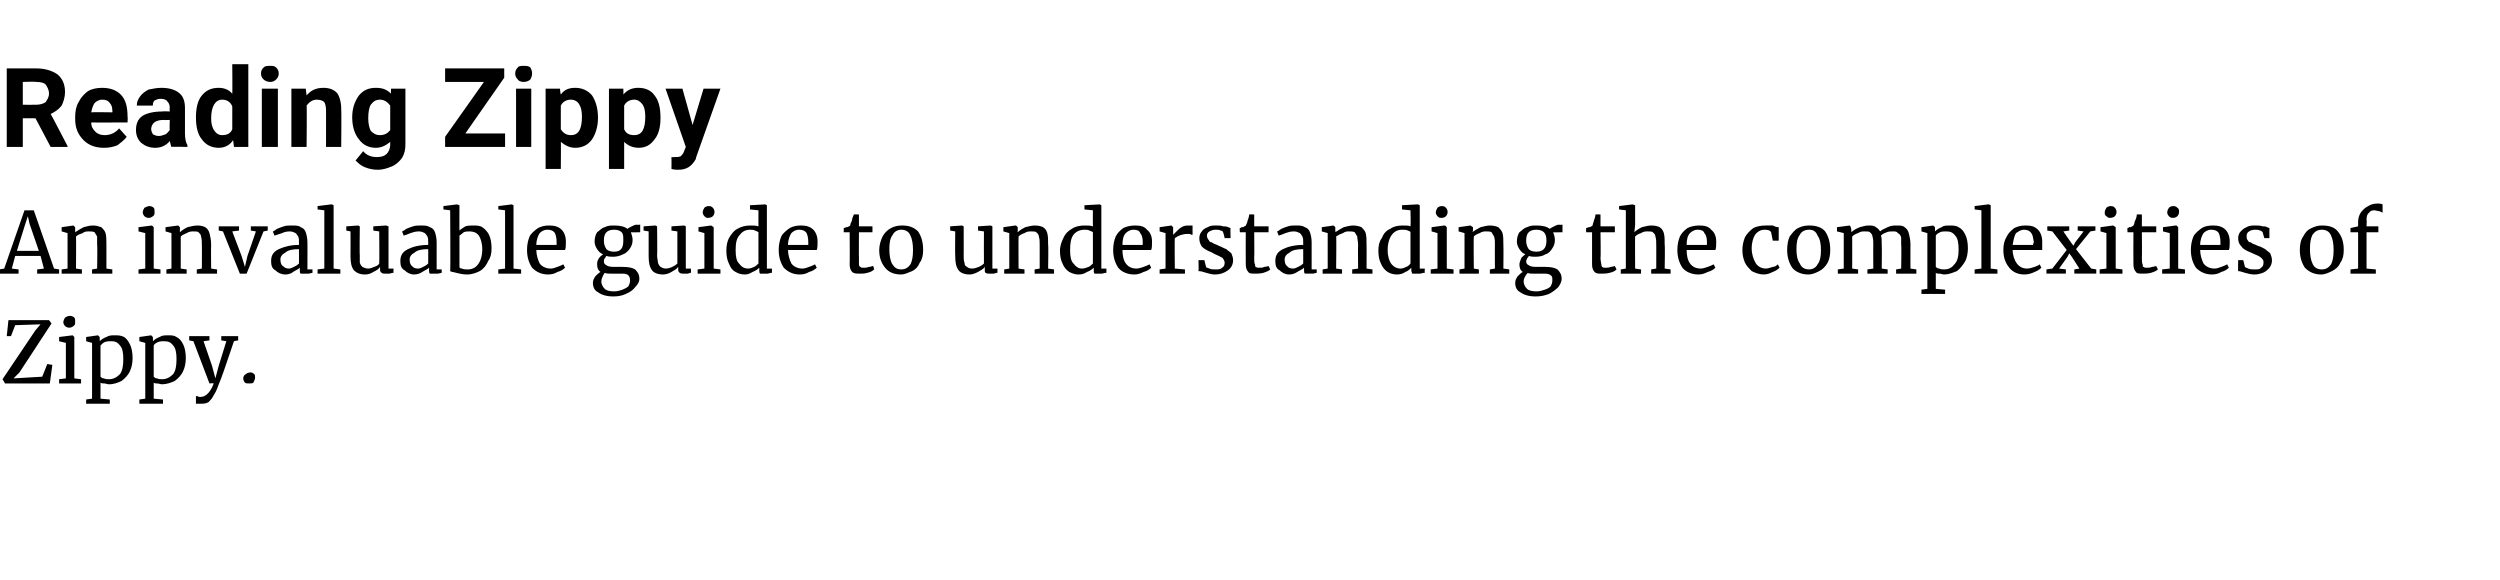
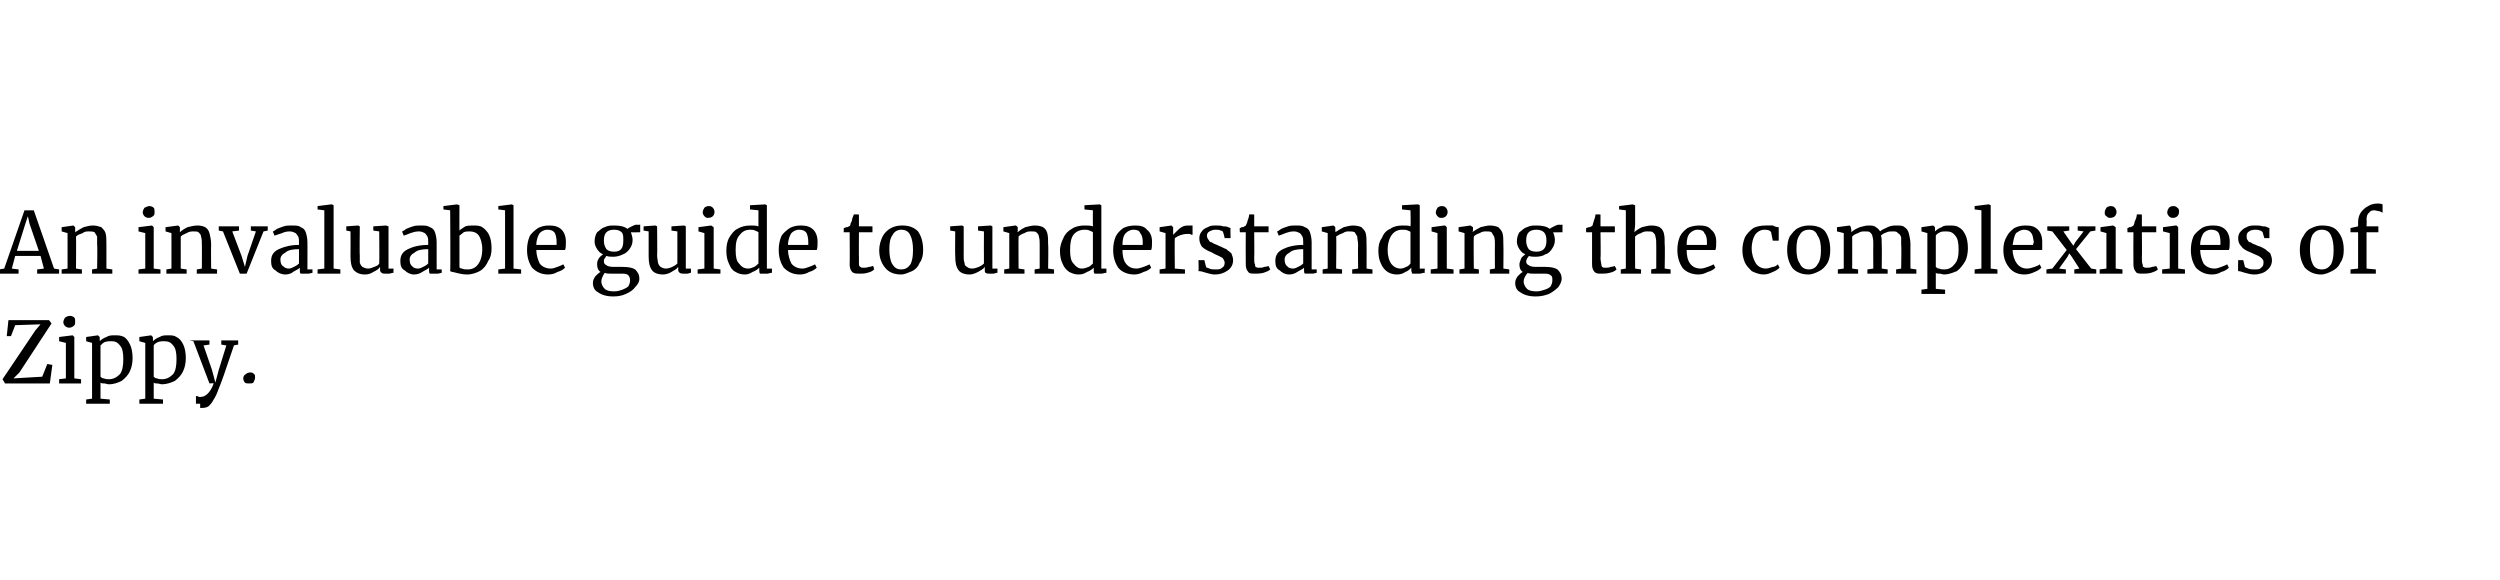
<svg xmlns="http://www.w3.org/2000/svg" version="1.1" width="296px" height="68.7px" viewBox="0 -3 296 68.7" style="top:-3px">
  <desc>Reading Zippy An invaluable guide to understanding the complexities of Zippy</desc>
  <defs />
  <g id="Polygon19927">
-     <path d="m4.8 35.4l-3 .1l-.5 1.3l-.5 0l.2-1.9l4.8 0l.3.4l-3.8 5.8l-.7.7l3.4-.2l.6-1.5l.6.1l-.3 2.2l-5.3 0l-.3-.5l3.9-5.8l.6-.7zm3.4.4c-.2 0-.4-.1-.5-.2c-.1-.1-.2-.3-.2-.4c0-.3.1-.4.2-.6c.2-.1.3-.2.6-.2c.2 0 .4.1.5.2c.1.1.1.3.1.5c0 .2 0 .4-.2.5c-.1.1-.3.2-.5.2c-.01 0 0 0 0 0c0 0-.02 0 0 0zm-.4 1.8l-.8-.2l0-.5l1.6-.2l0 0l.2.2l0 4.9l.8.1l0 .5l-2.6 0l0-.5l.8-.1l0-4.2zm7.9 1.8c0 .5-.1 1.1-.3 1.5c-.2.5-.6.9-1 1.2c-.4.2-.9.4-1.5.4c-.2 0-.4-.1-.5-.1c-.2 0-.4 0-.5-.1c.01.02 0 .9 0 .9l0 1l1.1.1l0 .5l-2.8 0l0-.5l.7-.1l0-6.6l-.7-.2l0-.5l1.4-.2l0 0l.2.2c0 0 .03.54 0 .5c.2-.2.5-.4.8-.5c.3-.2.6-.2 1-.2c.4 0 .7 0 1.1.2c.3.2.5.5.7.9c.2.4.3 1 .3 1.6c0 0 0 0 0 0zm-2.5-2c-.3 0-.5 0-.8.1c-.2.1-.3.2-.5.4c0 0 0 3.7 0 3.7c.1.1.2.2.4.2c.2.1.4.1.6.1c.5 0 .9-.2 1.3-.6c.3-.4.4-1 .4-1.8c0-.7-.1-1.3-.4-1.6c-.3-.4-.6-.5-1-.5c0 0 0 0 0 0zm8.8 2c0 .5-.1 1.1-.3 1.5c-.2.5-.6.9-1 1.2c-.4.2-1 .4-1.5.4c-.2 0-.4-.1-.6-.1c-.1 0-.3 0-.4-.1c0 .02 0 .9 0 .9l0 1l1.1.1l0 .5l-2.8 0l0-.5l.7-.1l0-6.6l-.7-.2l0-.5l1.4-.2l0 0l.2.2c0 0 .02.54 0 .5c.2-.2.5-.4.8-.5c.3-.2.6-.2 1-.2c.4 0 .7 0 1 .2c.4.2.6.5.8.9c.2.4.3 1 .3 1.6c0 0 0 0 0 0zm-2.6-2c-.2 0-.4 0-.7.1c-.2.1-.4.2-.5.4c0 0 0 3.7 0 3.7c.1.1.2.2.4.2c.2.1.4.1.6.1c.5 0 .9-.2 1.3-.6c.3-.4.4-1 .4-1.8c0-.7-.1-1.3-.4-1.6c-.3-.4-.6-.5-1.1-.5c0 0 0 0 0 0zm4.3 7.4c-.1 0-.2 0-.3 0c-.1 0-.2 0-.2 0c0 0 0-.9 0-.9c0 0 .1 0 .2 0c.1.1.2.1.3.1c.3 0 .6-.1.9-.4c.2-.2.5-.6.7-1.2c-.02-.05-.5 0-.5 0l-1.9-5l-.5-.1l0-.5l2.4 0l0 .5l-.7.1l1 2.9l.4 1.5l.4-1.5l.9-2.9l-.6-.1l0-.5l2 0l0 .5c0 0-.52.09-.5.1c-1 3-1.6 4.7-1.8 5.1c-.2.6-.4 1-.6 1.3c-.2.4-.4.6-.6.8c-.3.2-.6.2-1 .2c0 0 0 0 0 0zm5.8-2.4c-.2 0-.4 0-.5-.1c-.1-.1-.2-.3-.2-.5c0-.2.1-.4.3-.5c.1-.1.3-.2.5-.2c.2 0 .3 0 .5.2c.1.1.1.2.1.4c0 .2-.1.4-.2.6c-.1.1-.3.1-.5.1c0 0 0 0 0 0z" stroke="none" fill="#000" />
+     <path d="m4.8 35.4l-3 .1l-.5 1.3l-.5 0l.2-1.9l4.8 0l.3.4l-3.8 5.8l-.7.7l3.4-.2l.6-1.5l.6.1l-.3 2.2l-5.3 0l-.3-.5l3.9-5.8l.6-.7zm3.4.4c-.2 0-.4-.1-.5-.2c-.1-.1-.2-.3-.2-.4c0-.3.1-.4.2-.6c.2-.1.3-.2.6-.2c.2 0 .4.1.5.2c.1.1.1.3.1.5c0 .2 0 .4-.2.5c-.1.1-.3.2-.5.2c-.01 0 0 0 0 0c0 0-.02 0 0 0zm-.4 1.8l-.8-.2l0-.5l1.6-.2l0 0l.2.2l0 4.9l.8.1l0 .5l-2.6 0l0-.5l.8-.1l0-4.2zm7.9 1.8c0 .5-.1 1.1-.3 1.5c-.2.5-.6.9-1 1.2c-.4.2-.9.4-1.5.4c-.2 0-.4-.1-.5-.1c-.2 0-.4 0-.5-.1c.01.02 0 .9 0 .9l0 1l1.1.1l0 .5l-2.8 0l0-.5l.7-.1l0-6.6l-.7-.2l0-.5l1.4-.2l0 0l.2.2c0 0 .03.54 0 .5c.2-.2.5-.4.8-.5c.3-.2.6-.2 1-.2c.4 0 .7 0 1.1.2c.3.2.5.5.7.9c.2.4.3 1 .3 1.6c0 0 0 0 0 0zm-2.5-2c-.3 0-.5 0-.8.1c-.2.1-.3.2-.5.4c0 0 0 3.7 0 3.7c.1.1.2.2.4.2c.2.1.4.1.6.1c.5 0 .9-.2 1.3-.6c.3-.4.4-1 .4-1.8c0-.7-.1-1.3-.4-1.6c-.3-.4-.6-.5-1-.5c0 0 0 0 0 0zm8.8 2c0 .5-.1 1.1-.3 1.5c-.2.5-.6.9-1 1.2c-.4.2-1 .4-1.5.4c-.2 0-.4-.1-.6-.1c-.1 0-.3 0-.4-.1c0 .02 0 .9 0 .9l0 1l1.1.1l0 .5l-2.8 0l0-.5l.7-.1l0-6.6l-.7-.2l0-.5l1.4-.2l0 0l.2.2c0 0 .02.54 0 .5c.2-.2.5-.4.8-.5c.3-.2.6-.2 1-.2c.4 0 .7 0 1 .2c.4.2.6.5.8.9c.2.4.3 1 .3 1.6c0 0 0 0 0 0zm-2.6-2c-.2 0-.4 0-.7.1c-.2.1-.4.2-.5.4c0 0 0 3.7 0 3.7c.1.1.2.2.4.2c.2.1.4.1.6.1c.5 0 .9-.2 1.3-.6c.3-.4.4-1 .4-1.8c0-.7-.1-1.3-.4-1.6c-.3-.4-.6-.5-1.1-.5c0 0 0 0 0 0zm4.3 7.4c-.1 0-.2 0-.3 0c-.1 0-.2 0-.2 0c0 0 0-.9 0-.9c0 0 .1 0 .2 0c.1.1.2.1.3.1c.3 0 .6-.1.9-.4c.2-.2.5-.6.7-1.2c-.02-.05-.5 0-.5 0l-1.9-5l-.5-.1l2.4 0l0 .5l-.7.1l1 2.9l.4 1.5l.4-1.5l.9-2.9l-.6-.1l0-.5l2 0l0 .5c0 0-.52.09-.5.1c-1 3-1.6 4.7-1.8 5.1c-.2.6-.4 1-.6 1.3c-.2.4-.4.6-.6.8c-.3.2-.6.2-1 .2c0 0 0 0 0 0zm5.8-2.4c-.2 0-.4 0-.5-.1c-.1-.1-.2-.3-.2-.5c0-.2.1-.4.3-.5c.1-.1.3-.2.5-.2c.2 0 .3 0 .5.2c.1.1.1.2.1.4c0 .2-.1.4-.2.6c-.1.1-.3.1-.5.1c0 0 0 0 0 0z" stroke="none" fill="#000" />
  </g>
  <g id="Polygon19926">
    <path d="m2.9 21.9l1.1 0l2.4 6.9l.6.1l0 .5l-2.6 0l0-.5l.8-.1l-.4-1.5l-3 0l-.4 1.5l.8.1l0 .5l-2.3 0l0-.5l.6-.1l2.4-6.9zm.6 1.6l-.2-.9l-.3.9l-1 3.2l2.6 0l-1.1-3.2zm4.5 1.1l-.7-.2l0-.5l1.4-.2l0 0l.2.2l0 .4c0 0 .02.21 0 .2c.3-.2.6-.4 1-.6c.4-.1.7-.2 1.1-.2c.4 0 .7.1 1 .2c.2.2.4.4.5.7c.1.4.1.8.1 1.4c0-.02 0 2.8 0 2.8l.7.1l0 .5l-2.4 0l0-.5l.6-.1c0 0 .05-2.83 0-2.8c0-.4 0-.7 0-1c-.1-.2-.2-.3-.3-.5c-.2-.1-.4-.1-.7-.1c-.2 0-.5 0-.7.2c-.3.1-.6.2-.8.4c.03-.02 0 3.8 0 3.8l.7.1l0 .5l-2.4 0l0-.5l.7-.1l0-4.2zm9.6-1.8c-.2 0-.4-.1-.5-.2c-.1-.1-.2-.3-.2-.4c0-.3.1-.4.2-.6c.2-.1.4-.2.6-.2c.2 0 .4.1.5.2c.1.1.1.3.1.5c0 .2 0 .4-.2.5c-.1.1-.3.2-.5.2c0 0 0 0 0 0c0 0-.01 0 0 0zm-.4 1.8l-.8-.2l0-.5l1.6-.2l0 0l.2.2l0 4.9l.8.1l0 .5l-2.6 0l0-.5l.8-.1l0-4.2zm3.1 0l-.7-.2l0-.5l1.5-.2l0 0l.2.2l0 .4c0 0-.01.21 0 .2c.2-.2.5-.4.9-.6c.4-.1.8-.2 1.2-.2c.4 0 .7.1.9.2c.3.2.4.4.5.7c.1.4.2.8.2 1.4c-.03-.02 0 2.8 0 2.8l.7.1l0 .5l-2.4 0l0-.5l.6-.1c0 0 .02-2.83 0-2.8c0-.4 0-.7-.1-1c0-.2-.1-.3-.3-.5c-.1-.1-.3-.1-.6-.1c-.2 0-.5 0-.8.2c-.2.1-.5.2-.7.4c0-.02 0 3.8 0 3.8l.7.1l0 .5l-2.4 0l0-.5l.6-.1l0-4.2zm5.6-.8l2.4 0l0 .5l-.8.1l1.1 2.9l.4 1.3l.3-1.3l1-2.9l-.6-.1l0-.5l2 0l0 .5l-.5.1l-2 5l-.8 0l-2-5l-.5-.1l0-.5zm6.2 4.1c0-.7.3-1.1.9-1.4c.7-.3 1.4-.5 2.4-.5c0 0 0-.3 0-.3c0-.3 0-.5-.1-.7c-.1-.2-.2-.3-.3-.4c-.2-.1-.4-.2-.7-.2c-.4 0-.7.1-.9.2c-.3.1-.6.2-.9.3c0 0-.2-.5-.2-.5c.1 0 .2-.1.5-.3c.2-.1.5-.2.8-.3c.3-.1.6-.1.9-.1c.5 0 .9 0 1.1.2c.3.1.5.3.6.6c.1.3.2.7.2 1.2c.01-.05 0 3.2 0 3.2l.6 0c0 0 0 .4 0 .4c-.1 0-.3.1-.5.1c-.2 0-.4 0-.5 0c-.2 0-.4 0-.4 0c-.1-.1-.1-.2-.1-.4c0 0 0-.3 0-.3c-.2.2-.5.3-.8.5c-.2.2-.6.3-.9.3c-.5 0-.9-.2-1.2-.5c-.4-.2-.5-.6-.5-1.1c0 0 0 0 0 0zm2.1.9c.2 0 .4-.1.6-.2c.2-.1.4-.2.6-.4c0 0 0-1.7 0-1.7c-.7 0-1.3.1-1.6.4c-.4.2-.6.5-.6.8c0 .4.1.7.3.8c.2.2.4.3.7.3c0 0 0 0 0 0zm4.2-6.9l-.8-.1l0-.4l1.6-.2l.1 0l.2.1l0 7.5l.8.1l0 .5l-2.7 0l0-.5l.8-.1l0-6.9zm7.2 7.5c-.2 0-.3 0-.4-.1c-.1 0-.2-.2-.2-.3c0 0 0-.4 0-.4c-.2.3-.4.4-.8.6c-.3.2-.6.3-1 .3c-.6 0-1-.2-1.3-.5c-.3-.4-.4-.9-.4-1.7c.02.01 0-2.9 0-2.9l-.5-.1l0-.5l1.4-.1l0 0l.2.1c0 0-.04 3.43 0 3.4c0 .4 0 .7 0 .9c.1.3.2.4.3.5c.2.1.4.2.7.2c.2 0 .5-.1.7-.2c.3-.1.5-.2.6-.4c.03 0 0-3.8 0-3.8l-.7-.1l0-.5l1.5-.1l0 0l.3.1l0 5l.6 0c0 0-.04.49 0 .5c-.2 0-.4.1-.5.1c-.2 0-.3 0-.5 0c0 0 0 0 0 0zm1.8-1.5c0-.7.3-1.1.9-1.4c.6-.3 1.4-.5 2.4-.5c0 0 0-.3 0-.3c0-.3 0-.5-.1-.7c-.1-.2-.2-.3-.3-.4c-.2-.1-.4-.2-.7-.2c-.4 0-.7.1-1 .2c-.2.1-.5.2-.8.3c0 0-.2-.5-.2-.5c.1 0 .2-.1.5-.3c.2-.1.5-.2.8-.3c.3-.1.6-.1.9-.1c.5 0 .8 0 1.1.2c.3.1.5.3.6.6c.1.3.2.7.2 1.2c0-.05 0 3.2 0 3.2l.6 0c0 0-.01.4 0 .4c-.1 0-.3.1-.5.1c-.2 0-.4 0-.6 0c-.1 0-.3 0-.3 0c-.1-.1-.1-.2-.1-.4c0 0 0-.3 0-.3c-.2.2-.5.3-.8.5c-.3.2-.6.3-1 .3c-.4 0-.8-.2-1.1-.5c-.4-.2-.5-.6-.5-1.1c0 0 0 0 0 0zm2.1.9c.2 0 .4-.1.6-.2c.2-.1.4-.2.6-.4c0 0 0-1.7 0-1.7c-.7 0-1.3.1-1.6.4c-.4.2-.6.5-.6.8c0 .4.1.7.3.8c.1.2.4.3.7.3c0 0 0 0 0 0zm3-7.4l1.6-.2l0 0l.3.1c0 0-.02 3.02 0 3c.2-.2.4-.3.7-.5c.3-.1.6-.1.9-.1c.4 0 .8 0 1.1.2c.3.2.6.5.8.9c.2.4.3 1 .3 1.6c0 .6-.1 1.1-.4 1.5c-.2.5-.5.9-1 1.2c-.4.2-.9.4-1.5.4c-.5 0-.9-.1-1.3-.2c-.3-.1-.6-.1-.7-.2c.05-.02 0-7.2 0-7.2l-.8-.1l0-.4zm3.1 3c-.2 0-.5 0-.7.1c-.2.2-.4.3-.5.4c0 0 0 3.7 0 3.7c0 .1.1.2.3.2c.2.1.4.1.7.1c.5 0 .9-.2 1.2-.6c.3-.4.5-1 .5-1.8c0-.7-.2-1.3-.4-1.6c-.3-.4-.7-.5-1.1-.5c0 0 0 0 0 0zm4.2-2.5l-.8-.1l0-.4l1.6-.2l0 0l.2.1l0 7.5l.9.1l0 .5l-2.7 0l0-.5l.8-.1l0-6.9zm5.1 7.6c-.8 0-1.4-.3-1.9-.8c-.4-.6-.6-1.3-.6-2.1c0-.6.1-1.1.3-1.6c.2-.4.6-.7 1-1c.4-.2.8-.3 1.3-.3c.6 0 1.1.1 1.5.5c.3.3.5.8.5 1.4c0 .4 0 .8-.1 1c0 0-3.4 0-3.4 0c0 .6.2 1.2.4 1.6c.3.4.8.6 1.3.6c.3 0 .5-.1.8-.2c.3-.1.5-.2.7-.3c0 0 .2.4.2.4c-.2.2-.5.4-.9.5c-.3.2-.7.3-1.1.3c0 0 0 0 0 0zm1-3.5c0-.1 0-.2 0-.4c0-.4-.1-.8-.2-1c-.2-.3-.5-.4-.9-.4c-.4 0-.7.2-.9.4c-.2.3-.4.8-.4 1.4c0 0 2.4 0 2.4 0zm6.7 6.1c-.8 0-1.4-.2-1.8-.5c-.4-.2-.6-.6-.6-1.1c0-.3.1-.5.3-.8c.2-.2.4-.4.6-.5c-.3-.2-.4-.5-.4-.9c0-.2 0-.4.2-.7c.1-.2.3-.3.5-.5c-.3-.1-.5-.3-.7-.6c-.2-.3-.3-.6-.3-.9c0-.4.1-.8.3-1.1c.3-.2.5-.5.9-.6c.4-.2.7-.2 1.1-.2c.7 0 1.2.1 1.6.4c.1-.1.3-.2.5-.3c.2-.1.4-.2.6-.2c.03.04.4 0 .4 0l0 .9c0 0-1.13.02-1.1 0c.1.3.2.6.2.9c0 .4-.1.7-.3 1c-.2.3-.5.6-.8.7c-.4.2-.8.3-1.2.3c-.3 0-.5 0-.8-.1c-.1.1-.1.2-.2.3c-.1.1-.1.2-.1.3c0 .3.1.4.3.5c.1.1.4.2.8.2c0 0 1.1 0 1.1 0c.7 0 1.2.1 1.5.3c.3.3.5.6.5 1.1c0 .4-.2.7-.5 1c-.2.3-.6.6-1.1.8c-.4.2-.9.3-1.5.3c0 0 0 0 0 0zm.1-5.3c.8 0 1.1-.4 1.1-1.3c0-.5 0-.8-.2-1c-.2-.2-.5-.3-.9-.3c-.4 0-.7.1-.9.3c-.2.2-.3.5-.3 1c0 .4.1.7.3 1c.2.2.5.3.9.3c0 0 0 0 0 0zm0 4.7c.4 0 .7-.1 1-.2c.2-.1.5-.2.7-.4c.1-.2.2-.4.2-.7c0-.3-.1-.5-.2-.6c-.2-.2-.5-.2-.9-.2c0 0-1.2 0-1.2 0c-.3 0-.5 0-.7-.1c-.2.3-.4.7-.4 1c0 .4.2.7.4.9c.2.2.6.3 1.1.3c0 0 0 0 0 0zm8.2-2.1c-.2 0-.3 0-.4-.1c-.1 0-.2-.2-.2-.3c0 0 0-.4 0-.4c-.2.3-.5.4-.8.6c-.3.2-.7.3-1 .3c-.6 0-1.1-.2-1.3-.5c-.3-.4-.4-.9-.4-1.7c0 .01 0-2.9 0-2.9l-.6-.1l0-.5l1.4-.1l0 0l.2.1c0 0 .04 3.43 0 3.4c0 .4.1.7.1.9c.1.3.2.4.3.5c.2.1.4.2.6.2c.3 0 .6-.1.8-.2c.2-.1.4-.2.6-.4c.01 0 0-3.8 0-3.8l-.7-.1l0-.5l1.5-.1l0 0l.2.1l0 5l.6 0c0 0 .04.49 0 .5c-.1 0-.3.1-.4.1c-.2 0-.3 0-.5 0c0 0 0 0 0 0zm2.9-6.6c-.2 0-.3-.1-.4-.2c-.1-.1-.2-.3-.2-.4c0-.3.1-.4.2-.6c.1-.1.3-.2.5-.2c.3 0 .4.1.5.2c.1.1.2.3.2.5c0 .2-.1.4-.2.5c-.1.1-.3.2-.6.2c.05 0 0 0 0 0c0 0 .04 0 0 0zm-.4 1.8l-.7-.2l0-.5l1.5-.2l0 0l.3.2l0 4.9l.8.1l0 .5l-2.7 0l0-.5l.8-.1l0-4.2zm4.8 4.9c-.4 0-.8-.1-1.1-.3c-.4-.2-.6-.5-.8-1c-.2-.4-.3-.9-.3-1.5c0-.6.1-1.1.3-1.5c.3-.5.6-.9 1-1.1c.5-.3 1-.4 1.6-.4c.3 0 .6 0 .9.1c0-.04 0-1.9 0-1.9l-1-.1l0-.5l1.8-.1l0 0l.2.1l0 7.5l.6 0c0 0 .01.5 0 .5c-.2 0-.4.1-.5.1c-.2 0-.4 0-.5 0c-.2 0-.3 0-.4 0c-.1-.1-.1-.2-.1-.4c0 0 0-.3 0-.3c-.2.2-.5.4-.8.5c-.3.2-.6.3-.9.3c0 0 0 0 0 0zm.4-.7c.2 0 .5-.1.7-.2c.2-.1.4-.3.5-.4c0 0 0-3.7 0-3.7c-.1-.1-.2-.1-.4-.2c-.2-.1-.4-.1-.6-.1c-.5 0-.9.2-1.2.6c-.4.4-.5 1-.5 1.8c0 .8.1 1.3.4 1.6c.3.4.6.6 1.1.6c0 0 0 0 0 0zm6.1.7c-.8 0-1.4-.3-1.9-.8c-.4-.6-.6-1.3-.6-2.1c0-.6.1-1.1.3-1.6c.2-.4.6-.7 1-1c.4-.2.8-.3 1.3-.3c.6 0 1.1.1 1.5.5c.3.3.5.8.5 1.4c0 .4 0 .8-.1 1c0 0-3.4 0-3.4 0c0 .6.2 1.2.4 1.6c.3.4.8.6 1.3.6c.3 0 .5-.1.8-.2c.3-.1.5-.2.7-.3c0 0 .2.4.2.4c-.2.2-.5.4-.9.5c-.3.2-.7.3-1.1.3c0 0 0 0 0 0zm1-3.5c0-.1 0-.2 0-.4c0-.4-.1-.8-.2-1c-.2-.3-.5-.4-.9-.4c-.4 0-.7.2-.9.4c-.2.3-.4.8-.4 1.4c0 0 2.4 0 2.4 0zm6.1 3.4c-.4 0-.7 0-.9-.2c-.2-.2-.3-.5-.3-.9c.03 0 0-3.8 0-3.8l-.7 0c0 0 .01-.49 0-.5c0 0 .1 0 .3-.1c.1 0 .2 0 .3-.1c.1 0 .2-.1.2-.3c.1-.2.2-.4.2-.6c.1-.3.2-.5.2-.5c-.03-.04.6 0 .6 0l0 1.4l1.6 0l0 .7l-1.6 0c0 0-.02 3.03 0 3c0 .4 0 .7 0 .8c0 .2.1.3.2.3c0 .1.2.1.4.1c.1 0 .3 0 .6-.1c.2 0 .3-.1.5-.1c0 0 .1.4.1.4c-.2.2-.4.3-.8.4c-.3.1-.6.1-.9.1c0 0 0 0 0 0zm2.3-2.8c0-.6.2-1.2.4-1.6c.2-.4.6-.8 1-1c.4-.2.8-.3 1.3-.3c.8 0 1.4.2 1.9.7c.4.6.6 1.3.6 2.2c0 .6-.1 1.1-.4 1.5c-.2.5-.5.8-.9 1c-.5.2-.9.4-1.3.4c-.9 0-1.5-.3-1.9-.8c-.5-.6-.7-1.3-.7-2.1c0 0 0 0 0 0zm2.6 2.3c.5 0 .8-.2 1.1-.6c.2-.4.3-.9.3-1.7c0-.7-.1-1.3-.3-1.7c-.2-.5-.6-.7-1.1-.7c-.4 0-.8.2-1 .6c-.3.4-.4.9-.4 1.7c0 .7.1 1.3.3 1.7c.3.5.6.7 1.1.7c0 0 0 0 0 0zm10.4.5c-.1 0-.3 0-.4-.1c-.1 0-.1-.2-.1-.3c0 0 0-.4 0-.4c-.2.3-.5.4-.8.6c-.4.2-.7.3-1 .3c-.6 0-1.1-.2-1.3-.5c-.3-.4-.4-.9-.4-1.7c-.03.01 0-2.9 0-2.9l-.6-.1l0-.5l1.4-.1l0 0l.2.1c0 0 .01 3.43 0 3.4c0 .4 0 .7.1.9c0 .3.1.4.3.5c.1.1.3.2.6.2c.3 0 .5-.1.8-.2c.2-.1.4-.2.6-.4c-.02 0 0-3.8 0-3.8l-.7-.1l0-.5l1.5-.1l0 0l.2.1l0 5l.6 0c0 0 .01.49 0 .5c-.2 0-.3.1-.5.1c-.1 0-.3 0-.5 0c0 0 0 0 0 0zm2.4-4.8l-.7-.2l0-.5l1.4-.2l.1 0l.2.2l0 .4c0 0-.03.21 0 .2c.2-.2.5-.4.9-.6c.4-.1.8-.2 1.1-.2c.5 0 .8.1 1 .2c.3.2.4.4.5.7c.1.4.1.8.1 1.4c.05-.02 0 2.8 0 2.8l.7.1l0 .5l-2.3 0l0-.5l.6-.1c0 0 0-2.83 0-2.8c0-.4 0-.7-.1-1c0-.2-.1-.3-.3-.5c-.1-.1-.3-.1-.6-.1c-.3 0-.5 0-.8.2c-.3.1-.5.2-.7.4c-.02-.02 0 3.8 0 3.8l.7.1l0 .5l-2.4 0l0-.5l.6-.1l0-4.2zm8.2 4.9c-.4 0-.7-.1-1.1-.3c-.3-.2-.6-.5-.8-1c-.2-.4-.3-.9-.3-1.5c0-.6.2-1.1.4-1.5c.2-.5.6-.9 1-1.1c.4-.3 1-.4 1.5-.4c.4 0 .7 0 1 .1c-.02-.04 0-1.9 0-1.9l-1-.1l0-.5l1.8-.1l0 0l.2.1l0 7.5l.6 0c0 0-.01.5 0 .5c-.2 0-.4.1-.6.1c-.1 0-.3 0-.5 0c-.1 0-.3 0-.3 0c-.1-.1-.1-.2-.1-.4c0 0 0-.3 0-.3c-.2.2-.5.4-.8.5c-.3.2-.6.3-1 .3c0 0 0 0 0 0zm.4-.7c.3 0 .5-.1.8-.2c.2-.1.4-.3.5-.4c0 0 0-3.7 0-3.7c-.1-.1-.2-.1-.4-.2c-.2-.1-.4-.1-.6-.1c-.5 0-1 .2-1.3.6c-.3.4-.4 1-.4 1.8c0 .8.1 1.3.4 1.6c.3.4.6.6 1 .6c0 0 0 0 0 0zm6.2.7c-.8 0-1.5-.3-1.9-.8c-.4-.6-.6-1.3-.6-2.1c0-.6.1-1.1.3-1.6c.2-.4.5-.7.9-1c.4-.2.9-.3 1.4-.3c.6 0 1.1.1 1.4.5c.4.3.6.8.6 1.4c0 .4 0 .8-.1 1c0 0-3.4 0-3.4 0c0 .6.1 1.2.4 1.6c.3.4.7.6 1.3.6c.2 0 .5-.1.8-.2c.3-.1.5-.2.7-.3c0 0 .2.4.2.4c-.2.2-.5.4-.9.5c-.4.2-.7.3-1.1.3c0 0 0 0 0 0zm1-3.5c0-.1 0-.2 0-.4c0-.4-.1-.8-.3-1c-.1-.3-.4-.4-.8-.4c-.4 0-.7.2-.9.4c-.3.3-.4.8-.4 1.4c0 0 2.4 0 2.4 0zm2 2.9l.7-.1l0-4.2l-.7-.2l0-.5l1.4-.2l0 0l.2.2l0 .1l0 .8c0 0 .02.01 0 0c.1-.1.2-.2.4-.4c.2-.2.4-.4.6-.5c.3-.2.6-.2.9-.2c.2 0 .3 0 .4 0c0 0 0 1.1 0 1.1c-.1 0-.2 0-.3-.1c-.1 0-.2 0-.3 0c-.6 0-1.1.2-1.5.5c-.04-.01 0 3.6 0 3.6l1.2.1l0 .5l-3 0l0-.5zm5.5-.3c0 .1.2.1.4.2c.2.1.4.1.7.1c.4 0 .6 0 .8-.2c.2-.1.3-.3.3-.6c0-.2-.1-.3-.2-.5c-.1-.1-.3-.2-.5-.3c-.2-.1-.5-.2-.8-.4c-.5-.2-.9-.4-1.2-.7c-.2-.3-.3-.6-.3-1c0-.3.1-.6.3-.8c.1-.2.4-.4.7-.5c.3-.2.6-.2 1-.2c.3 0 .6 0 .8.1c.3 0 .4 0 .6.1c.1 0 .2.1.3.1c-.04-.02 0 1.2 0 1.2l-.7 0c0 0-.15-.72-.2-.7c0-.1-.1-.2-.3-.2c-.1-.1-.3-.1-.6-.1c-.3 0-.5.1-.7.2c-.2.1-.3.3-.3.5c0 .2.1.4.2.5c.1.2.2.3.4.3c.1.1.3.2.6.3c0 0 .2.1.2.1c.3.1.6.3.9.4c.2.2.4.3.6.5c.1.3.2.5.2.8c0 .5-.2.9-.6 1.2c-.4.3-.9.5-1.6.5c-.3 0-.6-.1-1-.2c-.3-.1-.6-.2-.9-.2c.04-.05 0-1.3 0-1.3l.7 0c0 0 .17.75.2.8zm5.8.8c-.4 0-.7 0-.8-.2c-.2-.2-.3-.5-.3-.9c-.02 0 0-3.8 0-3.8l-.7 0c0 0-.04-.49 0-.5c0 0 .1 0 .2-.1c.2 0 .3 0 .3-.1c.2 0 .2-.1.3-.3c.1-.2.1-.4.2-.6c.1-.3.1-.5.1-.5c.02-.04.6 0 .6 0l0 1.4l1.7 0l0 .7l-1.7 0c0 0 .03 3.03 0 3c0 .4 0 .7.1.8c0 .2 0 .3.1.3c.1.1.2.1.4.1c.2 0 .4 0 .6-.1c.2 0 .4-.1.5-.1c0 0 .2.4.2.4c-.2.2-.5.3-.8.4c-.4.1-.7.1-1 .1c0 0 0 0 0 0zm2.4-1.5c0-.7.3-1.1.9-1.4c.6-.3 1.4-.5 2.4-.5c0 0 0-.3 0-.3c0-.3 0-.5-.1-.7c-.1-.2-.2-.3-.3-.4c-.2-.1-.4-.2-.7-.2c-.4 0-.7.1-1 .2c-.2.1-.5.2-.8.3c0 0-.2-.5-.2-.5c.1 0 .2-.1.5-.3c.2-.1.5-.2.8-.3c.3-.1.6-.1.9-.1c.5 0 .8 0 1.1.2c.3.1.5.3.6.6c.1.3.2.7.2 1.2c0-.05 0 3.2 0 3.2l.6 0c0 0-.01.4 0 .4c-.1 0-.3.1-.5.1c-.2 0-.4 0-.6 0c-.1 0-.3 0-.3 0c-.1-.1-.1-.2-.1-.4c0 0 0-.3 0-.3c-.2.2-.5.3-.8.5c-.3.2-.6.3-1 .3c-.4 0-.8-.2-1.1-.5c-.4-.2-.5-.6-.5-1.1c0 0 0 0 0 0zm2.1.9c.2 0 .4-.1.6-.2c.2-.1.4-.2.6-.4c0 0 0-1.7 0-1.7c-.7 0-1.3.1-1.6.4c-.4.2-.6.5-.6.8c0 .4.1.7.3.8c.1.2.4.3.7.3c0 0 0 0 0 0zm4.1-4.2l-.7-.2l0-.5l1.4-.2l0 0l.2.2l0 .4c0 0 .04.21 0 .2c.3-.2.6-.4 1-.6c.4-.1.8-.2 1.1-.2c.4 0 .8.1 1 .2c.2.2.4.4.5.7c.1.4.1.8.1 1.4c.02-.02 0 2.8 0 2.8l.7.1l0 .5l-2.4 0l0-.5l.7-.1c0 0-.03-2.83 0-2.8c0-.4-.1-.7-.1-1c-.1-.2-.2-.3-.3-.5c-.2-.1-.4-.1-.7-.1c-.2 0-.4 0-.7.2c-.3.1-.5.2-.8.4c.05-.02 0 3.8 0 3.8l.7.1l0 .5l-2.3 0l0-.5l.6-.1l0-4.2zm8.2 4.9c-.4 0-.8-.1-1.1-.3c-.3-.2-.6-.5-.8-1c-.2-.4-.3-.9-.3-1.5c0-.6.1-1.1.4-1.5c.2-.5.5-.9 1-1.1c.4-.3.9-.4 1.5-.4c.4 0 .7 0 .9.1c.05-.04 0-1.9 0-1.9l-1-.1l0-.5l1.8-.1l.1 0l.2.1l0 7.5l.6 0c0 0-.04.5 0 .5c-.3 0-.4.1-.6.1c-.2 0-.3 0-.5 0c-.2 0-.3 0-.4 0c0-.1-.1-.2-.1-.4c0 0 0-.3 0-.3c-.2.2-.4.4-.7.5c-.3.2-.6.3-1 .3c0 0 0 0 0 0zm.4-.7c.3 0 .5-.1.7-.2c.3-.1.4-.3.5-.4c0 0 0-3.7 0-3.7c0-.1-.1-.1-.3-.2c-.2-.1-.4-.1-.7-.1c-.5 0-.9.2-1.2.6c-.3.4-.5 1-.5 1.8c0 .8.2 1.3.4 1.6c.3.4.7.6 1.1.6c0 0 0 0 0 0zm4.8-6c-.2 0-.3-.1-.4-.2c-.1-.1-.2-.3-.2-.4c0-.3.1-.4.2-.6c.1-.1.3-.2.5-.2c.3 0 .4.1.5.2c.1.1.2.3.2.5c0 .2-.1.4-.2.5c-.1.1-.3.2-.5.2c-.04 0-.1 0-.1 0c0 0 .05 0 0 0zm-.4 1.8l-.7-.2l0-.5l1.5-.2l.1 0l.2.2l0 4.9l.8.1l0 .5l-2.7 0l0-.5l.8-.1l0-4.2zm3.2 0l-.7-.2l0-.5l1.4-.2l0 0l.3.2l0 .4c0 0-.05.21-.1.2c.3-.2.6-.4 1-.6c.4-.1.8-.2 1.1-.2c.4 0 .8.1 1 .2c.2.2.4.4.5.7c.1.4.1.8.1 1.4c.03-.02 0 2.8 0 2.8l.7.1l0 .5l-2.3 0l0-.5l.6-.1c0 0-.02-2.83 0-2.8c0-.4 0-.7-.1-1c-.1-.2-.2-.3-.3-.5c-.1-.1-.4-.1-.6-.1c-.3 0-.5 0-.8.2c-.3.1-.5.2-.7.4c-.04-.02 0 3.8 0 3.8l.6.1l0 .5l-2.3 0l0-.5l.6-.1l0-4.2zm8.4 7.5c-.8 0-1.4-.2-1.8-.5c-.4-.2-.6-.6-.6-1.1c0-.3.1-.5.3-.8c.2-.2.4-.4.6-.5c-.3-.2-.4-.5-.4-.9c0-.2.1-.4.2-.7c.1-.2.3-.3.5-.5c-.3-.1-.5-.3-.7-.6c-.2-.3-.3-.6-.3-.9c0-.4.1-.8.3-1.1c.3-.2.5-.5.9-.6c.4-.2.7-.2 1.1-.2c.7 0 1.2.1 1.6.4c.1-.1.3-.2.5-.3c.2-.1.4-.2.6-.2c.04.04.4 0 .4 0l0 .9c0 0-1.12.02-1.1 0c.1.3.2.6.2.9c0 .4-.1.7-.3 1c-.2.3-.4.6-.8.7c-.3.2-.7.3-1.2.3c-.3 0-.5 0-.8-.1c0 .1-.1.2-.2.3c0 .1-.1.2-.1.3c0 .3.1.4.3.5c.1.1.4.2.8.2c0 0 1.2 0 1.2 0c.6 0 1.1.1 1.4.3c.3.3.5.6.5 1.1c0 .4-.2.7-.4 1c-.3.3-.7.6-1.1.8c-.5.2-1 .3-1.6.3c0 0 0 0 0 0zm.1-5.3c.8 0 1.2-.4 1.2-1.3c0-.5-.1-.8-.3-1c-.2-.2-.5-.3-.9-.3c-.4 0-.7.1-.9.3c-.2.2-.3.5-.3 1c0 .4.1.7.3 1c.2.2.5.3.9.3c0 0 0 0 0 0zm0 4.7c.4 0 .7-.1 1-.2c.3-.1.5-.2.7-.4c.1-.2.2-.4.2-.7c0-.3 0-.5-.2-.6c-.2-.2-.5-.2-.9-.2c0 0-1.2 0-1.2 0c-.3 0-.5 0-.6-.1c-.3.3-.5.7-.5 1c0 .4.2.7.4.9c.2.2.6.3 1.1.3c0 0 0 0 0 0zm7.7-2.1c-.4 0-.6 0-.8-.2c-.2-.2-.3-.5-.3-.9c0 0 0-3.8 0-3.8l-.7 0c0 0-.02-.49 0-.5c0 0 .1 0 .3-.1c.1 0 .2 0 .3-.1c.1 0 .2-.1.2-.3c.1-.2.1-.4.2-.6c.1-.3.1-.5.1-.5c.04-.04.6 0 .6 0l0 1.4l1.7 0l0 .7l-1.7 0c0 0 .05 3.03 0 3c0 .4.1.7.1.8c0 .2.1.3.1.3c.1.1.2.1.4.1c.2 0 .4 0 .6-.1c.2 0 .4-.1.5-.1c0 0 .2.4.2.4c-.2.2-.4.3-.8.4c-.4.1-.7.1-1 .1c0 0 0 0 0 0zm2.9-7.5l-.8-.1l0-.4l1.6-.2l0 0l.3.1l0 2.3c0 0-.07.88-.1.9c.2-.2.5-.4.9-.6c.4-.1.8-.2 1.1-.2c.5 0 .8.1 1 .2c.3.2.4.4.5.7c.1.4.1.8.1 1.4c.05-.02 0 2.8 0 2.8l.7.1l0 .5l-2.3 0l0-.5l.6-.1c0 0 .01-2.83 0-2.8c0-.4 0-.7-.1-1c0-.2-.1-.3-.3-.5c-.1-.1-.3-.1-.6-.1c-.3 0-.5 0-.8.2c-.3.1-.5.2-.7.4c-.02-.02 0 3.8 0 3.8l.7.1l0 .5l-2.4 0l0-.5l.6-.1l0-6.9zm8.6 7.6c-.8 0-1.5-.3-1.9-.8c-.4-.6-.6-1.3-.6-2.1c0-.6.1-1.1.3-1.6c.2-.4.5-.7.9-1c.4-.2.9-.3 1.4-.3c.6 0 1.1.1 1.4.5c.4.3.6.8.6 1.4c0 .4 0 .8-.1 1c0 0-3.4 0-3.4 0c0 .6.1 1.2.4 1.6c.3.4.7.6 1.3.6c.2 0 .5-.1.8-.2c.3-.1.5-.2.7-.3c0 0 .2.4.2.4c-.2.2-.5.4-.9.5c-.4.2-.7.3-1.1.3c0 0 0 0 0 0zm1-3.5c0-.1 0-.2 0-.4c0-.4-.1-.8-.3-1c-.1-.3-.4-.4-.8-.4c-.4 0-.7.2-.9.4c-.3.3-.4.8-.4 1.4c0 0 2.4 0 2.4 0zm4.2.6c0-.5.1-1 .3-1.5c.2-.4.6-.8 1-1.1c.4-.2.9-.3 1.5-.3c.3 0 .5 0 .8 0c.2.1.4.2.7.2c0 .05 0 1.6 0 1.6l-.7 0c0 0-.21-1.03-.2-1c-.1-.2-.3-.3-.8-.3c-.4 0-.8.2-1.1.6c-.2.3-.4.9-.4 1.6c0 .7.2 1.3.5 1.8c.3.4.7.6 1.2.6c.2 0 .5-.1.8-.2c.2 0 .4-.1.6-.3c0 0 .2.4.2.4c-.2.2-.5.4-.8.5c-.4.2-.7.3-1.1.3c-.5 0-1-.2-1.4-.4c-.3-.3-.6-.6-.8-1c-.2-.5-.3-.9-.3-1.5c0 0 0 0 0 0zm5.3 0c0-.6.1-1.2.3-1.6c.3-.4.6-.8 1-1c.4-.2.8-.3 1.3-.3c.8 0 1.5.2 1.9.7c.4.6.6 1.3.6 2.2c0 .6-.1 1.1-.3 1.5c-.3.5-.6.8-1 1c-.4.2-.8.4-1.3.4c-.8 0-1.5-.3-1.9-.8c-.4-.6-.6-1.3-.6-2.1c0 0 0 0 0 0zm2.6 2.3c.4 0 .8-.2 1-.6c.3-.4.4-.9.4-1.7c0-.7-.1-1.3-.4-1.7c-.2-.5-.5-.7-1-.7c-.5 0-.9.2-1.1.6c-.3.4-.4.9-.4 1.7c0 .7.1 1.3.4 1.7c.2.5.6.7 1.1.7c0 0 0 0 0 0zm3.4 0l.7-.1l0-4.2l-.8-.2l0-.5l1.5-.2l.1.1l.1.4c0 0 0 .32 0 .3c.2-.2.5-.4 1-.6c.4-.1.7-.2 1-.2c.4 0 .7 0 .9.2c.2.1.4.3.5.5c.2-.2.5-.3.9-.5c.4-.2.7-.2 1.1-.2c.4 0 .7 0 .9.2c.3.2.4.4.5.7c.1.4.2.8.2 1.4c-.01-.04 0 2.8 0 2.8l.7.1l0 .5l-2.4 0l0-.5l.6-.1c0 0 .05-2.81 0-2.8c0-.4 0-.7 0-.9c-.1-.3-.2-.4-.4-.5c-.1-.2-.3-.2-.6-.2c-.3 0-.5 0-.7.1c-.3.1-.5.2-.7.4c.1.2.1.6.1 1.1c.03-.02 0 2.8 0 2.8l.7.1l0 .5l-2.4 0l0-.5l.7-.1c0 0-.02-2.83 0-2.8c0-.4 0-.7-.1-1c0-.2-.1-.3-.3-.5c-.1-.1-.3-.1-.6-.1c-.3 0-.5 0-.8.2c-.3.1-.5.2-.7.4c.01-.02 0 3.8 0 3.8l.7.1l0 .5l-2.4 0l0-.5zm15.4-2.5c0 .5-.1 1.1-.3 1.5c-.3.5-.6.9-1 1.2c-.5.2-1 .4-1.5.4c-.2 0-.4-.1-.6-.1c-.2 0-.3 0-.4-.1c-.01.02 0 .9 0 .9l0 1l1.1.1l0 .5l-2.8 0l0-.5l.7-.1l0-6.6l-.7-.2l0-.5l1.4-.2l0 0l.2.2c0 0 .01.54 0 .5c.2-.2.5-.4.8-.5c.2-.2.6-.2.9-.2c.4 0 .8 0 1.1.2c.4.2.6.5.8.9c.2.4.3 1 .3 1.6c0 0 0 0 0 0zm-2.6-2c-.2 0-.5 0-.7.1c-.2.1-.4.2-.5.4c0 0 0 3.7 0 3.7c.1.1.2.2.4.2c.2.1.4.1.6.1c.5 0 .9-.2 1.2-.6c.4-.4.5-1 .5-1.8c0-.7-.1-1.3-.4-1.6c-.3-.4-.6-.5-1.1-.5c0 0 0 0 0 0zm4.2-2.5l-.8-.1l0-.4l1.6-.2l.1 0l.2.1l0 7.5l.8.1l0 .5l-2.7 0l0-.5l.8-.1l0-6.9zm5.1 7.6c-.8 0-1.4-.3-1.8-.8c-.5-.6-.7-1.3-.7-2.1c0-.6.1-1.1.4-1.6c.2-.4.5-.7.9-1c.4-.2.8-.3 1.3-.3c.7 0 1.1.1 1.5.5c.3.3.5.8.5 1.4c0 .4 0 .8 0 1c0 0-3.5 0-3.5 0c0 .6.2 1.2.5 1.6c.3.4.7.6 1.2.6c.3 0 .6-.1.9-.2c.3-.1.5-.2.6-.3c0 0 .2.4.2.4c-.2.2-.5.4-.8.5c-.4.2-.8.3-1.2.3c0 0 0 0 0 0zm1-3.5c0-.1.1-.2.1-.4c-.1-.4-.1-.8-.3-1c-.2-.3-.5-.4-.9-.4c-.3 0-.6.2-.9.4c-.2.3-.3.8-.4 1.4c0 0 2.4 0 2.4 0zm4 .6l-1.7-2.2l-.6-.1l0-.5l2.6 0l0 .5l-.7.1l.9 1.3l.3.4l.2-.4l1-1.3l-.7-.1l0-.5l2.1 0l0 .5l-.6.1l-1.7 2.1l1.8 2.3l.6.1l0 .5l-2.6 0l0-.5l.6-.1l-.9-1.4l-.3-.4l-.2.4l-1 1.4l.8.1l0 .5l-2.3 0l0-.5l.7-.1l1.7-2.2zm5.1-3.8c-.2 0-.3-.1-.4-.2c-.2-.1-.2-.3-.2-.4c0-.3.1-.4.2-.6c.1-.1.3-.2.5-.2c.3 0 .4.1.5.2c.1.1.2.3.2.5c0 .2-.1.4-.2.5c-.1.1-.3.2-.6.2c.05 0 0 0 0 0c0 0 .04 0 0 0zm-.4 1.8l-.7-.2l0-.5l1.5-.2l0 0l.3.2l0 4.9l.8.1l0 .5l-2.7 0l0-.5l.8-.1l0-4.2zm4.3 4.8c-.4 0-.7 0-.8-.2c-.2-.2-.3-.5-.3-.9c-.02 0 0-3.8 0-3.8l-.7 0c0 0-.04-.49 0-.5c0 0 .1 0 .2-.1c.2 0 .3 0 .3-.1c.2 0 .2-.1.3-.3c0-.2.1-.4.2-.6c.1-.3.1-.5.1-.5c.02-.04.6 0 .6 0l0 1.4l1.7 0l0 .7l-1.7 0c0 0 .03 3.03 0 3c0 .4 0 .7.1.8c0 .2 0 .3.1.3c.1.1.2.1.4.1c.2 0 .4 0 .6-.1c.2 0 .4-.1.5-.1c0 0 .2.4.2.4c-.2.2-.5.3-.8.4c-.4.1-.7.1-1 .1c0 0 0 0 0 0zm3.6-6.6c-.3 0-.4-.1-.5-.2c-.1-.1-.2-.3-.2-.4c0-.3.1-.4.2-.6c.1-.1.3-.2.5-.2c.3 0 .4.1.5.2c.2.1.2.3.2.5c0 .2-.1.4-.2.5c-.1.1-.3.2-.5.2c-.03 0 0 0 0 0c0 0-.04 0 0 0zm-.4 1.8l-.8-.2l0-.5l1.5-.2l.1 0l.2.2l0 4.9l.8.1l0 .5l-2.7 0l0-.5l.9-.1l0-4.2zm5 4.9c-.8 0-1.4-.3-1.9-.8c-.4-.6-.6-1.3-.6-2.1c0-.6.1-1.1.3-1.6c.2-.4.6-.7 1-1c.3-.2.8-.3 1.3-.3c.6 0 1.1.1 1.5.5c.3.3.5.8.5 1.4c0 .4 0 .8-.1 1c0 0-3.4 0-3.4 0c0 .6.2 1.2.4 1.6c.3.4.8.6 1.3.6c.3 0 .5-.1.8-.2c.3-.1.5-.2.7-.3c0 0 .2.4.2.4c-.2.2-.5.4-.9.5c-.3.2-.7.3-1.1.3c0 0 0 0 0 0zm1-3.5c0-.1 0-.2 0-.4c0-.4-.1-.8-.2-1c-.2-.3-.5-.4-.9-.4c-.4 0-.7.2-.9.4c-.2.3-.4.8-.4 1.4c0 0 2.4 0 2.4 0zm2.9 2.6c.1.1.2.1.4.2c.2.1.5.1.7.1c.4 0 .7 0 .8-.2c.2-.1.3-.3.3-.6c0-.2 0-.3-.2-.5c-.1-.1-.2-.2-.4-.3c-.2-.1-.5-.2-.9-.4c-.5-.2-.9-.4-1.1-.7c-.3-.3-.4-.6-.4-1c0-.3.1-.6.3-.8c.2-.2.4-.4.7-.5c.3-.2.7-.2 1-.2c.4 0 .6 0 .9.1c.2 0 .4 0 .5.1c.1 0 .2.1.3.1c-.01-.02 0 1.2 0 1.2l-.6 0c0 0-.22-.72-.2-.7c-.1-.1-.2-.2-.3-.2c-.2-.1-.4-.1-.6-.1c-.3 0-.6.1-.7.2c-.2.1-.3.3-.3.5c0 .2 0 .4.1.5c.1.2.2.3.4.3c.1.1.3.2.6.3c0 0 .2.1.2.1c.4.1.7.3.9.4c.2.2.4.3.6.5c.1.3.2.5.2.8c0 .5-.2.9-.6 1.2c-.3.3-.9.5-1.5.5c-.4 0-.7-.1-1.1-.2c-.3-.1-.6-.2-.8-.2c-.03-.05 0-1.3 0-1.3l.6 0c0 0 .2.75.2.8zm6.5-2c0-.6.1-1.2.4-1.6c.2-.4.5-.8 1-1c.4-.2.8-.3 1.2-.3c.9 0 1.5.2 1.9.7c.5.6.7 1.3.7 2.2c0 .6-.1 1.1-.4 1.5c-.2.5-.6.8-1 1c-.4.2-.8.4-1.3.4c-.8 0-1.4-.3-1.9-.8c-.4-.6-.6-1.3-.6-2.1c0 0 0 0 0 0zm2.6 2.3c.5 0 .8-.2 1.1-.6c.2-.4.3-.9.3-1.7c0-.7-.1-1.3-.3-1.7c-.2-.5-.6-.7-1.1-.7c-.5 0-.8.2-1.1.6c-.2.4-.3.9-.3 1.7c0 .7.1 1.3.3 1.7c.2.5.6.7 1.1.7c0 0 0 0 0 0zm4.3-4.4l-.9 0l0-.5l.9-.2c0 0 0-.46 0-.5c0-.4.1-.8.3-1.1c.2-.3.5-.6.9-.8c.3-.2.7-.3 1.1-.3c.2 0 .4 0 .6.1c0 0 0 1 0 1c-.1-.1-.2-.1-.4-.2c-.2 0-.4-.1-.6-.1c-.3 0-.5.1-.6.3c-.2.1-.3.4-.3.8c.04.02 0 .8 0 .8l1.4 0l0 .7l-1.4 0l0 4.3l1.1.1l0 .5l-3 0l0-.5l.9-.1l0-4.3z" stroke="none" fill="#000" />
  </g>
  <g id="Polygon19925">
-     <path d="m4.2 11l-1.5 0l0 3.4l-1.9 0l0-9.3c0 0 3.46.01 3.5 0c1.1 0 1.9.3 2.5.7c.6.5.9 1.2.9 2.1c0 .6-.2 1.2-.4 1.6c-.3.4-.7.7-1.3 1c.02-.02 2 3.8 2 3.8l0 .1l-2 0l-1.8-3.4zm-1.5-1.6c0 0 1.57.02 1.6 0c.4 0 .8-.1 1.1-.3c.2-.3.4-.6.4-1c0-.5-.2-.8-.4-1.1c-.2-.2-.6-.3-1.1-.3c-.04-.05-1.6 0-1.6 0l0 2.7zm9.6 5.1c-1 0-1.8-.3-2.4-.9c-.7-.7-1-1.5-1-2.5c0 0 0-.2 0-.2c0-.7.1-1.3.4-1.8c.3-.6.7-1 1.1-1.3c.5-.3 1.1-.4 1.7-.4c1 0 1.7.3 2.2.8c.6.6.8 1.5.8 2.6c.04-.04 0 .7 0 .7c0 0-4.33.01-4.3 0c0 .5.2.8.5 1.1c.3.3.7.4 1.1.4c.7 0 1.3-.3 1.7-.8c0 0 .9 1 .9 1c-.3.4-.7.7-1.1 1c-.5.2-1 .3-1.6.3zm-.2-5.7c-.4 0-.7.2-.9.4c-.2.3-.3.6-.4 1.1c-.01-.04 2.5 0 2.5 0c0 0 .04-.18 0-.2c0-.4-.1-.7-.3-.9c-.2-.3-.5-.4-.9-.4zm8.2 5.6c-.1-.2-.1-.4-.2-.7c-.4.5-1 .8-1.7.8c-.7 0-1.2-.2-1.7-.6c-.4-.4-.6-.9-.6-1.5c0-.7.2-1.3.8-1.7c.5-.3 1.3-.5 2.3-.5c.02-.05.9 0 .9 0c0 0-.04-.44 0-.4c0-.4-.1-.6-.3-.8c-.1-.2-.4-.3-.8-.3c-.3 0-.5.1-.7.2c-.2.2-.2.4-.2.6c0 0-1.9 0-1.9 0c0-.4.1-.7.4-1.1c.2-.3.6-.6 1-.8c.5-.1 1-.2 1.5-.2c.9 0 1.6.2 2.1.6c.5.4.7 1 .7 1.8c0 0 0 3 0 3c0 .6.1 1.1.3 1.4c-.03.04 0 .2 0 .2c0 0-1.88-.05-1.9 0zm-1.5-1.3c.3 0 .5-.1.8-.2c.2-.1.3-.3.5-.5c-.04.01 0-1.2 0-1.2c0 0-.73.03-.7 0c-.9 0-1.4.3-1.5 1c0 0 0 .1 0 .1c0 .2.1.4.2.6c.2.1.4.2.7.2zm4.4-2.2c0-1.1.2-2 .7-2.6c.5-.6 1.1-.9 2-.9c.6 0 1.2.2 1.6.7c.03 0 0-3.5 0-3.5l1.9 0l0 9.8l-1.7 0c0 0-.08-.78-.1-.8c-.4.6-1 .9-1.7.9c-.8 0-1.5-.3-2-1c-.5-.6-.7-1.5-.7-2.6zm3.1-2.1c-.8 0-1.3.8-1.3 2.2c0 .6.1 1.1.4 1.5c.2.3.5.5.9.5c.6 0 1-.2 1.2-.7c0 0 0-2.7 0-2.7c-.2-.5-.6-.8-1.2-.8c0 0 0 0 0 0zm6.6 5.6l-1.9 0l0-6.9l1.9 0l0 6.9zm-2-8.7c0-.3.1-.5.3-.7c.2-.2.4-.2.8-.2c.3 0 .5 0 .7.2c.2.2.3.4.3.7c0 .3-.1.5-.3.7c-.2.2-.4.3-.7.3c-.3 0-.6-.1-.8-.3c-.2-.2-.3-.4-.3-.7zm5.3 1.8c0 0 .1.78.1.8c.5-.6 1.1-.9 2-.9c.7 0 1.2.2 1.6.6c.3.4.5 1.1.5 1.9c.04.01 0 4.5 0 4.5l-1.8 0c0 0 .01-4.44 0-4.4c0-.4-.1-.7-.2-.9c-.2-.2-.5-.3-.9-.3c-.5 0-.9.3-1.2.7c.05.01 0 4.9 0 4.9l-1.8 0l0-6.9l1.7 0zm5.5 3.4c0-1.1.3-1.9.8-2.6c.5-.6 1.1-.9 2-.9c.8 0 1.3.2 1.8.7c-.04.03 0-.6 0-.6l1.7 0c0 0 0 6.62 0 6.6c0 .6-.1 1.1-.4 1.6c-.3.4-.7.8-1.2 1c-.5.2-1 .4-1.7.4c-.5 0-1-.1-1.5-.3c-.5-.2-.8-.5-1.1-.8c0 0 .9-1.1.9-1.1c.4.5 1 .7 1.6.7c.5 0 .9-.1 1.2-.4c.2-.2.4-.6.4-1.1c0 0 0-.3 0-.3c-.5.4-1 .7-1.7.7c-.8 0-1.5-.3-2-1c-.5-.6-.8-1.5-.8-2.6c0 0 0 0 0 0zm1.9.1c0 .6.1 1.1.3 1.5c.3.3.6.5 1.1.5c.5 0 .9-.2 1.2-.6c0 0 0-2.9 0-2.9c-.3-.4-.7-.7-1.2-.7c-.5 0-.8.2-1.1.6c-.2.3-.3.9-.3 1.6zm11.5 1.8l4.7 0l0 1.6l-7.1 0l0-1.2l4.6-6.5l-4.6 0l0-1.6l7 0l0 1.1l-4.6 6.6zm7.8 1.6l-1.8 0l0-6.9l1.8 0l0 6.9zm-1.9-8.7c0-.3.1-.5.3-.7c.1-.2.4-.2.7-.2c.3 0 .6 0 .8.2c.1.2.2.4.2.7c0 .3-.1.5-.2.7c-.2.2-.5.3-.8.3c-.3 0-.6-.1-.7-.3c-.2-.2-.3-.4-.3-.7zm9.8 5.3c0 1-.3 1.9-.7 2.5c-.5.7-1.2 1-2 1c-.7 0-1.2-.3-1.7-.7c.03-.05 0 3.2 0 3.2l-1.8 0l0-9.5l1.7 0c0 0 .06.65.1.7c.4-.6 1-.8 1.7-.8c.8 0 1.5.3 2 .9c.4.6.7 1.5.7 2.6c0 0 0 .1 0 .1zm-3.2 2c.9 0 1.3-.7 1.3-2.2c0-.6-.1-1.1-.3-1.4c-.2-.4-.6-.6-1-.6c-.6 0-1 .3-1.2.7c0 0 0 2.8 0 2.8c.3.5.7.7 1.2.7c0 0 0 0 0 0zm10.6-2c0 1-.2 1.9-.7 2.5c-.5.7-1.1 1-1.9 1c-.7 0-1.3-.3-1.7-.7c0-.05 0 3.2 0 3.2l-1.8 0l0-9.5l1.7 0c0 0 .03.65 0 .7c.5-.6 1.1-.8 1.8-.8c.8 0 1.5.3 1.9.9c.5.6.7 1.5.7 2.6c0 0 0 .1 0 .1zm-3.1 2c.9 0 1.3-.7 1.3-2.2c0-.6-.1-1.1-.3-1.4c-.3-.4-.6-.6-1-.6c-.6 0-1 .3-1.2.7c0 0 0 2.8 0 2.8c.2.5.6.7 1.2.7c0 0 0 0 0 0zm6.9-1.2l1.3-4.3l2 0l-2.8 7.9c0 0-.14.38-.1.4c-.5.9-1.1 1.3-2.1 1.3c-.2 0-.5 0-.8-.1c.02 0 0-1.4 0-1.4c0 0 .3.02.3 0c.3 0 .6 0 .8-.1c.1-.1.3-.3.4-.6c-.02.03.2-.5.2-.5l-2.4-6.9l2 0l1.2 4.3z" stroke="none" fill="#000" />
-   </g>
+     </g>
</svg>